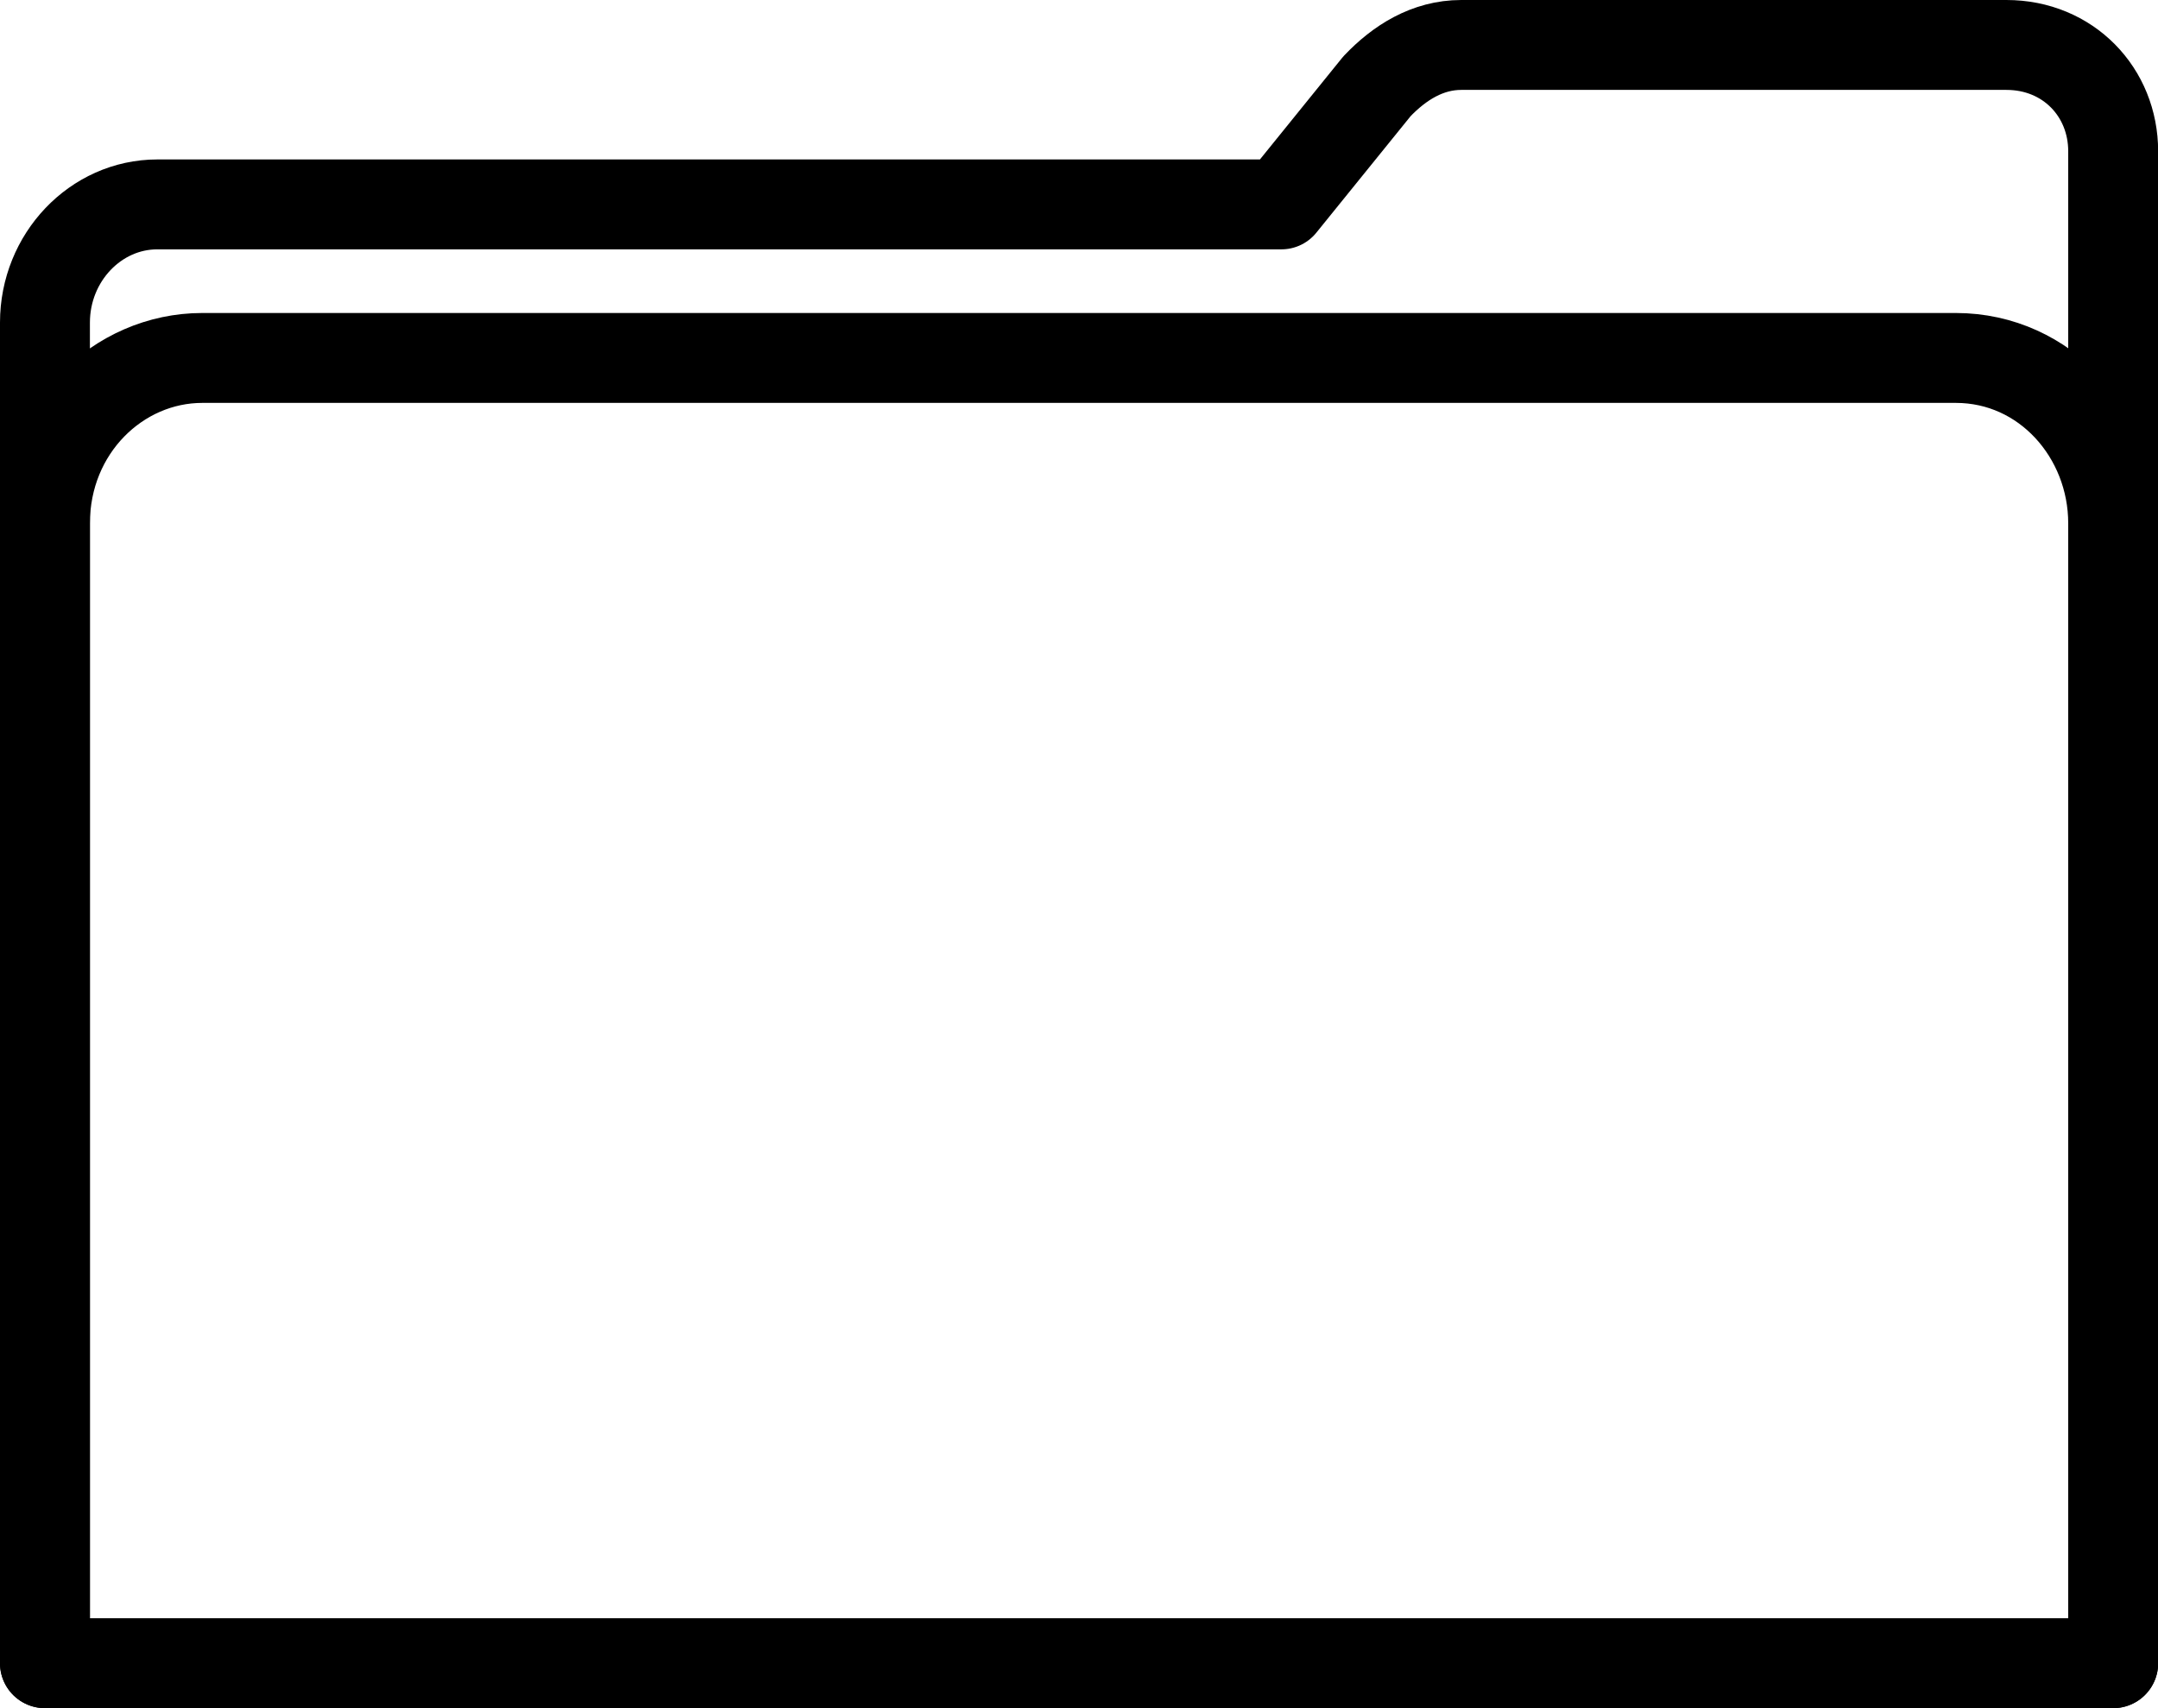
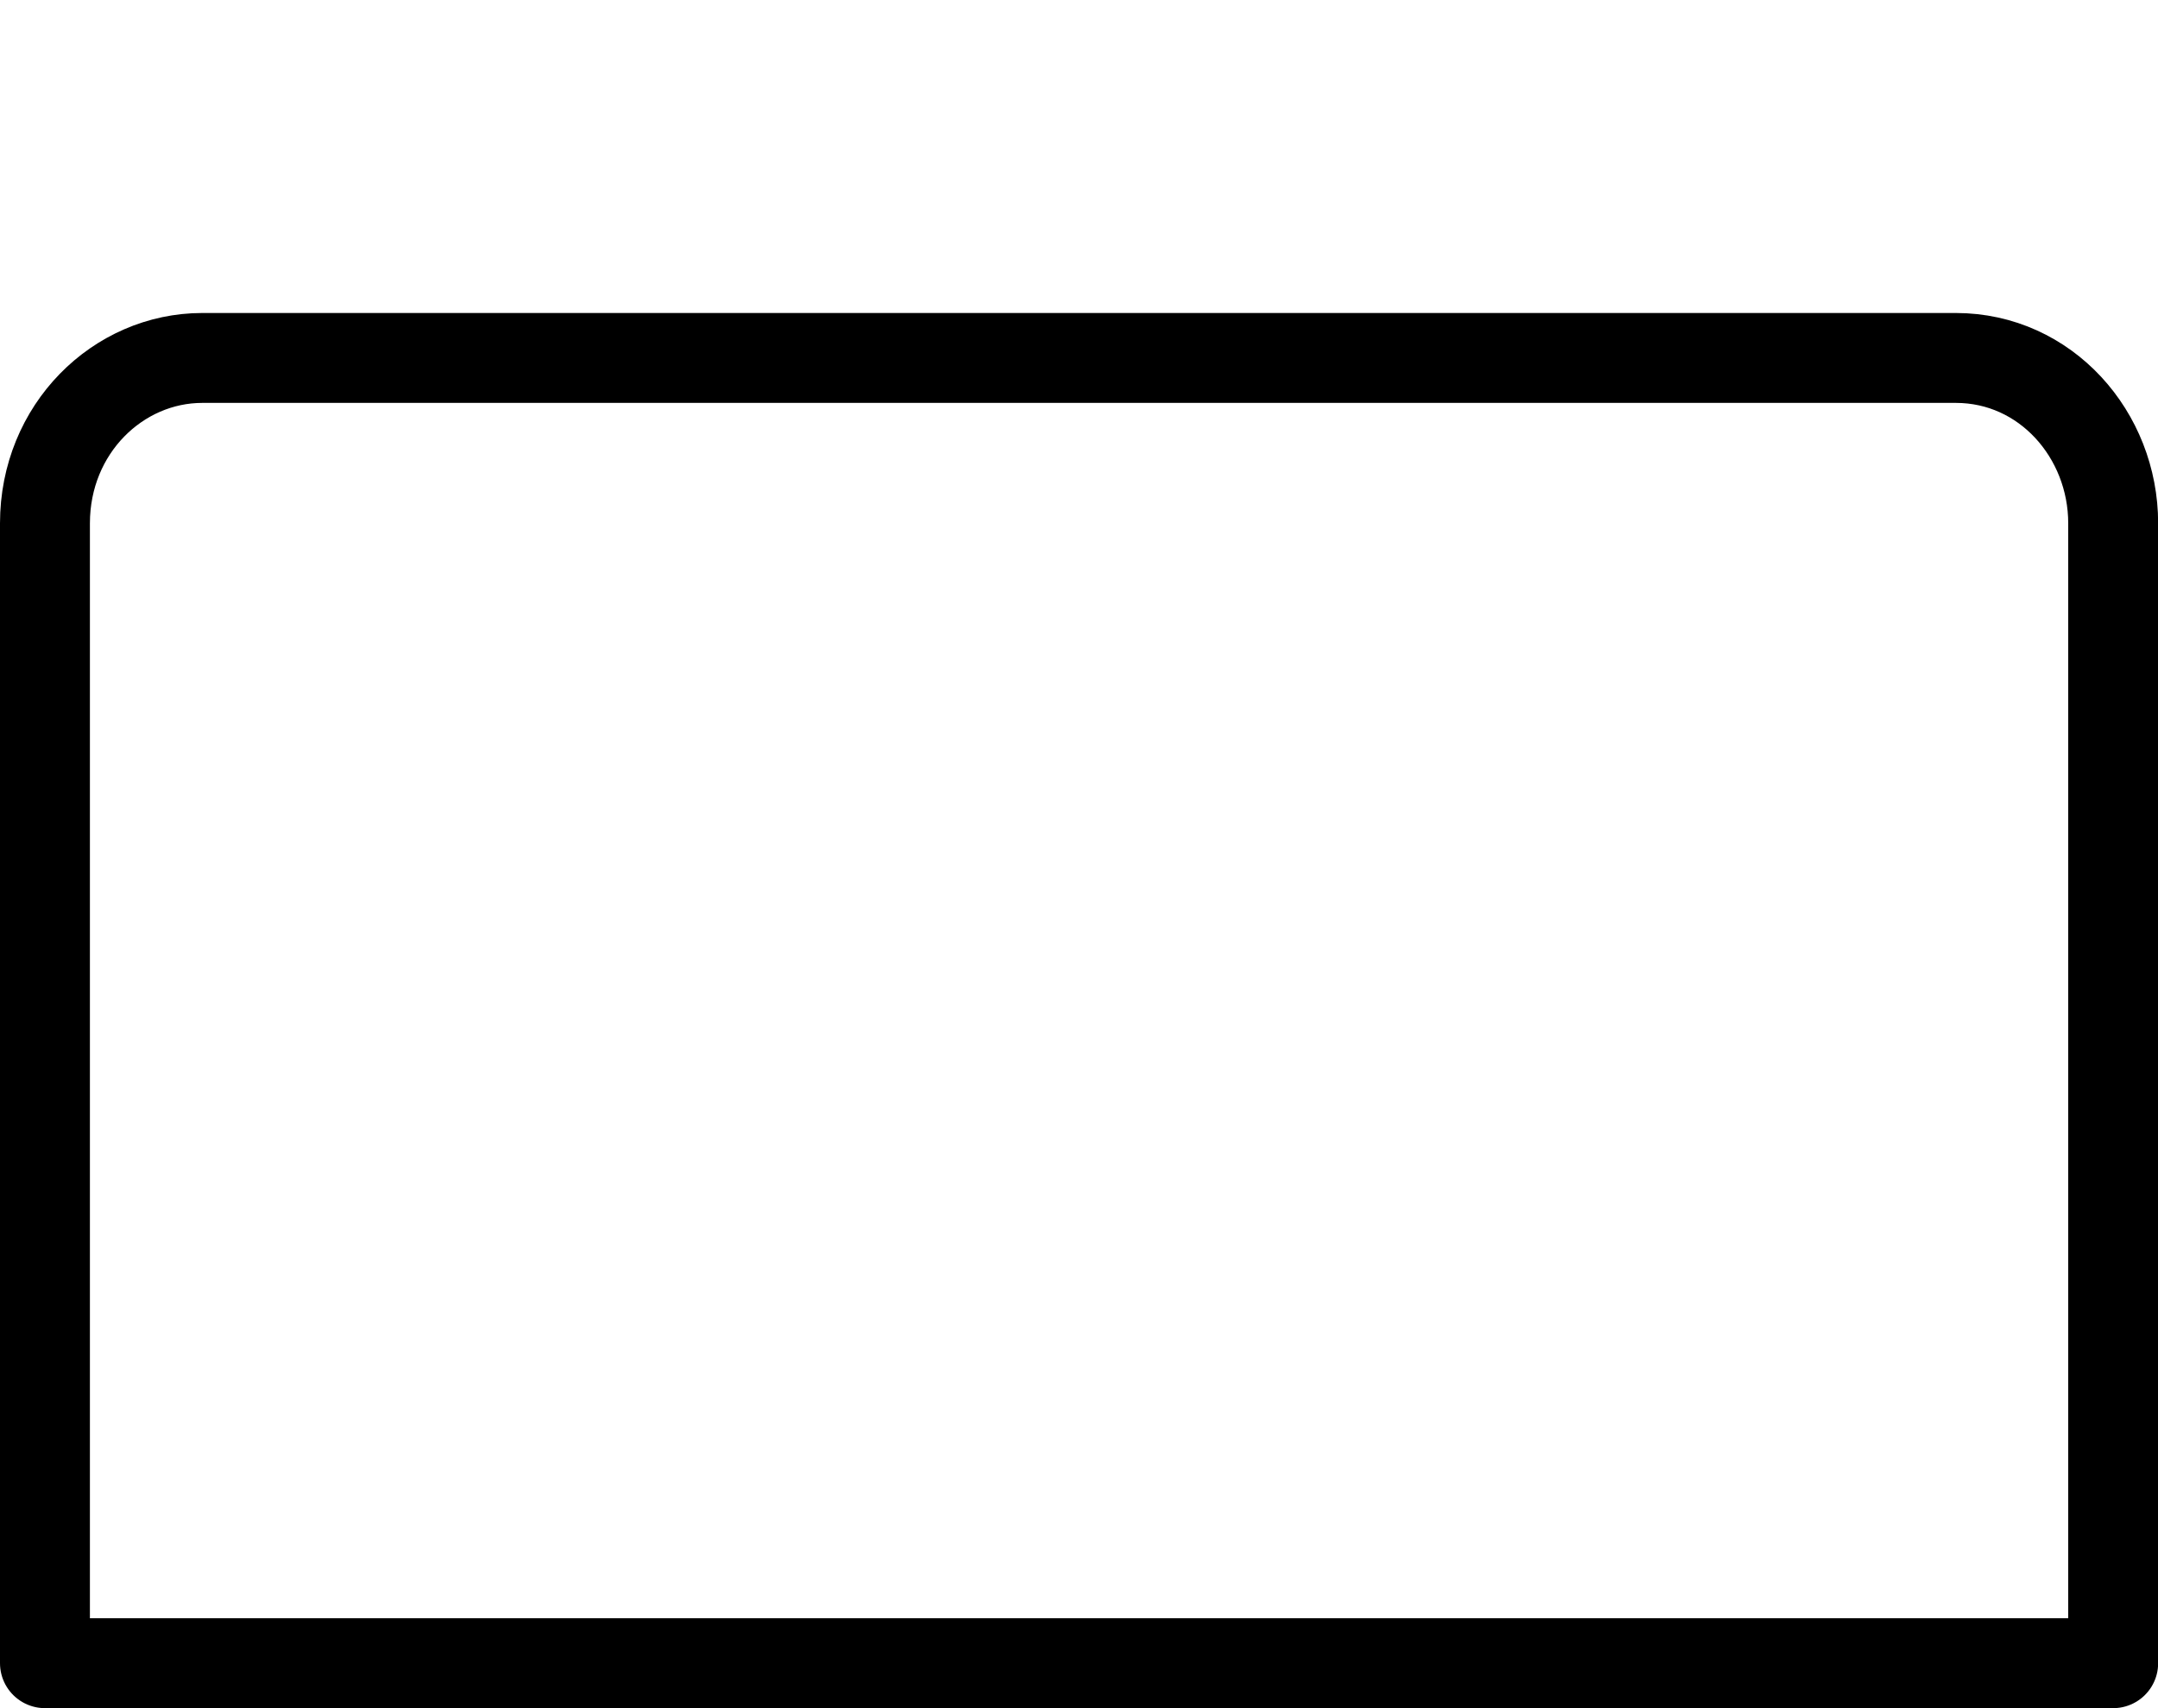
<svg xmlns="http://www.w3.org/2000/svg" width="48" height="38" viewBox="0 0 48 38" fill="none">
-   <path d="M1 37H47.003V3.365C47.003 2.051 46.003 1 44.628 1H32.502C31.752 1 31.127 1.394 30.627 1.92L28.502 4.547H3.5C2.125 4.547 1 5.73 1 7.175V37Z" stroke="black" stroke-width="2" stroke-miterlimit="10" stroke-linecap="round" stroke-linejoin="round" />
  <path d="M1 37H47.003V11.642C47.003 9.672 45.503 7.963 43.503 7.963H4.5C2.625 7.963 1 9.54 1 11.642V37Z" stroke="black" stroke-width="2" stroke-miterlimit="10" stroke-linecap="round" stroke-linejoin="round" />
</svg>